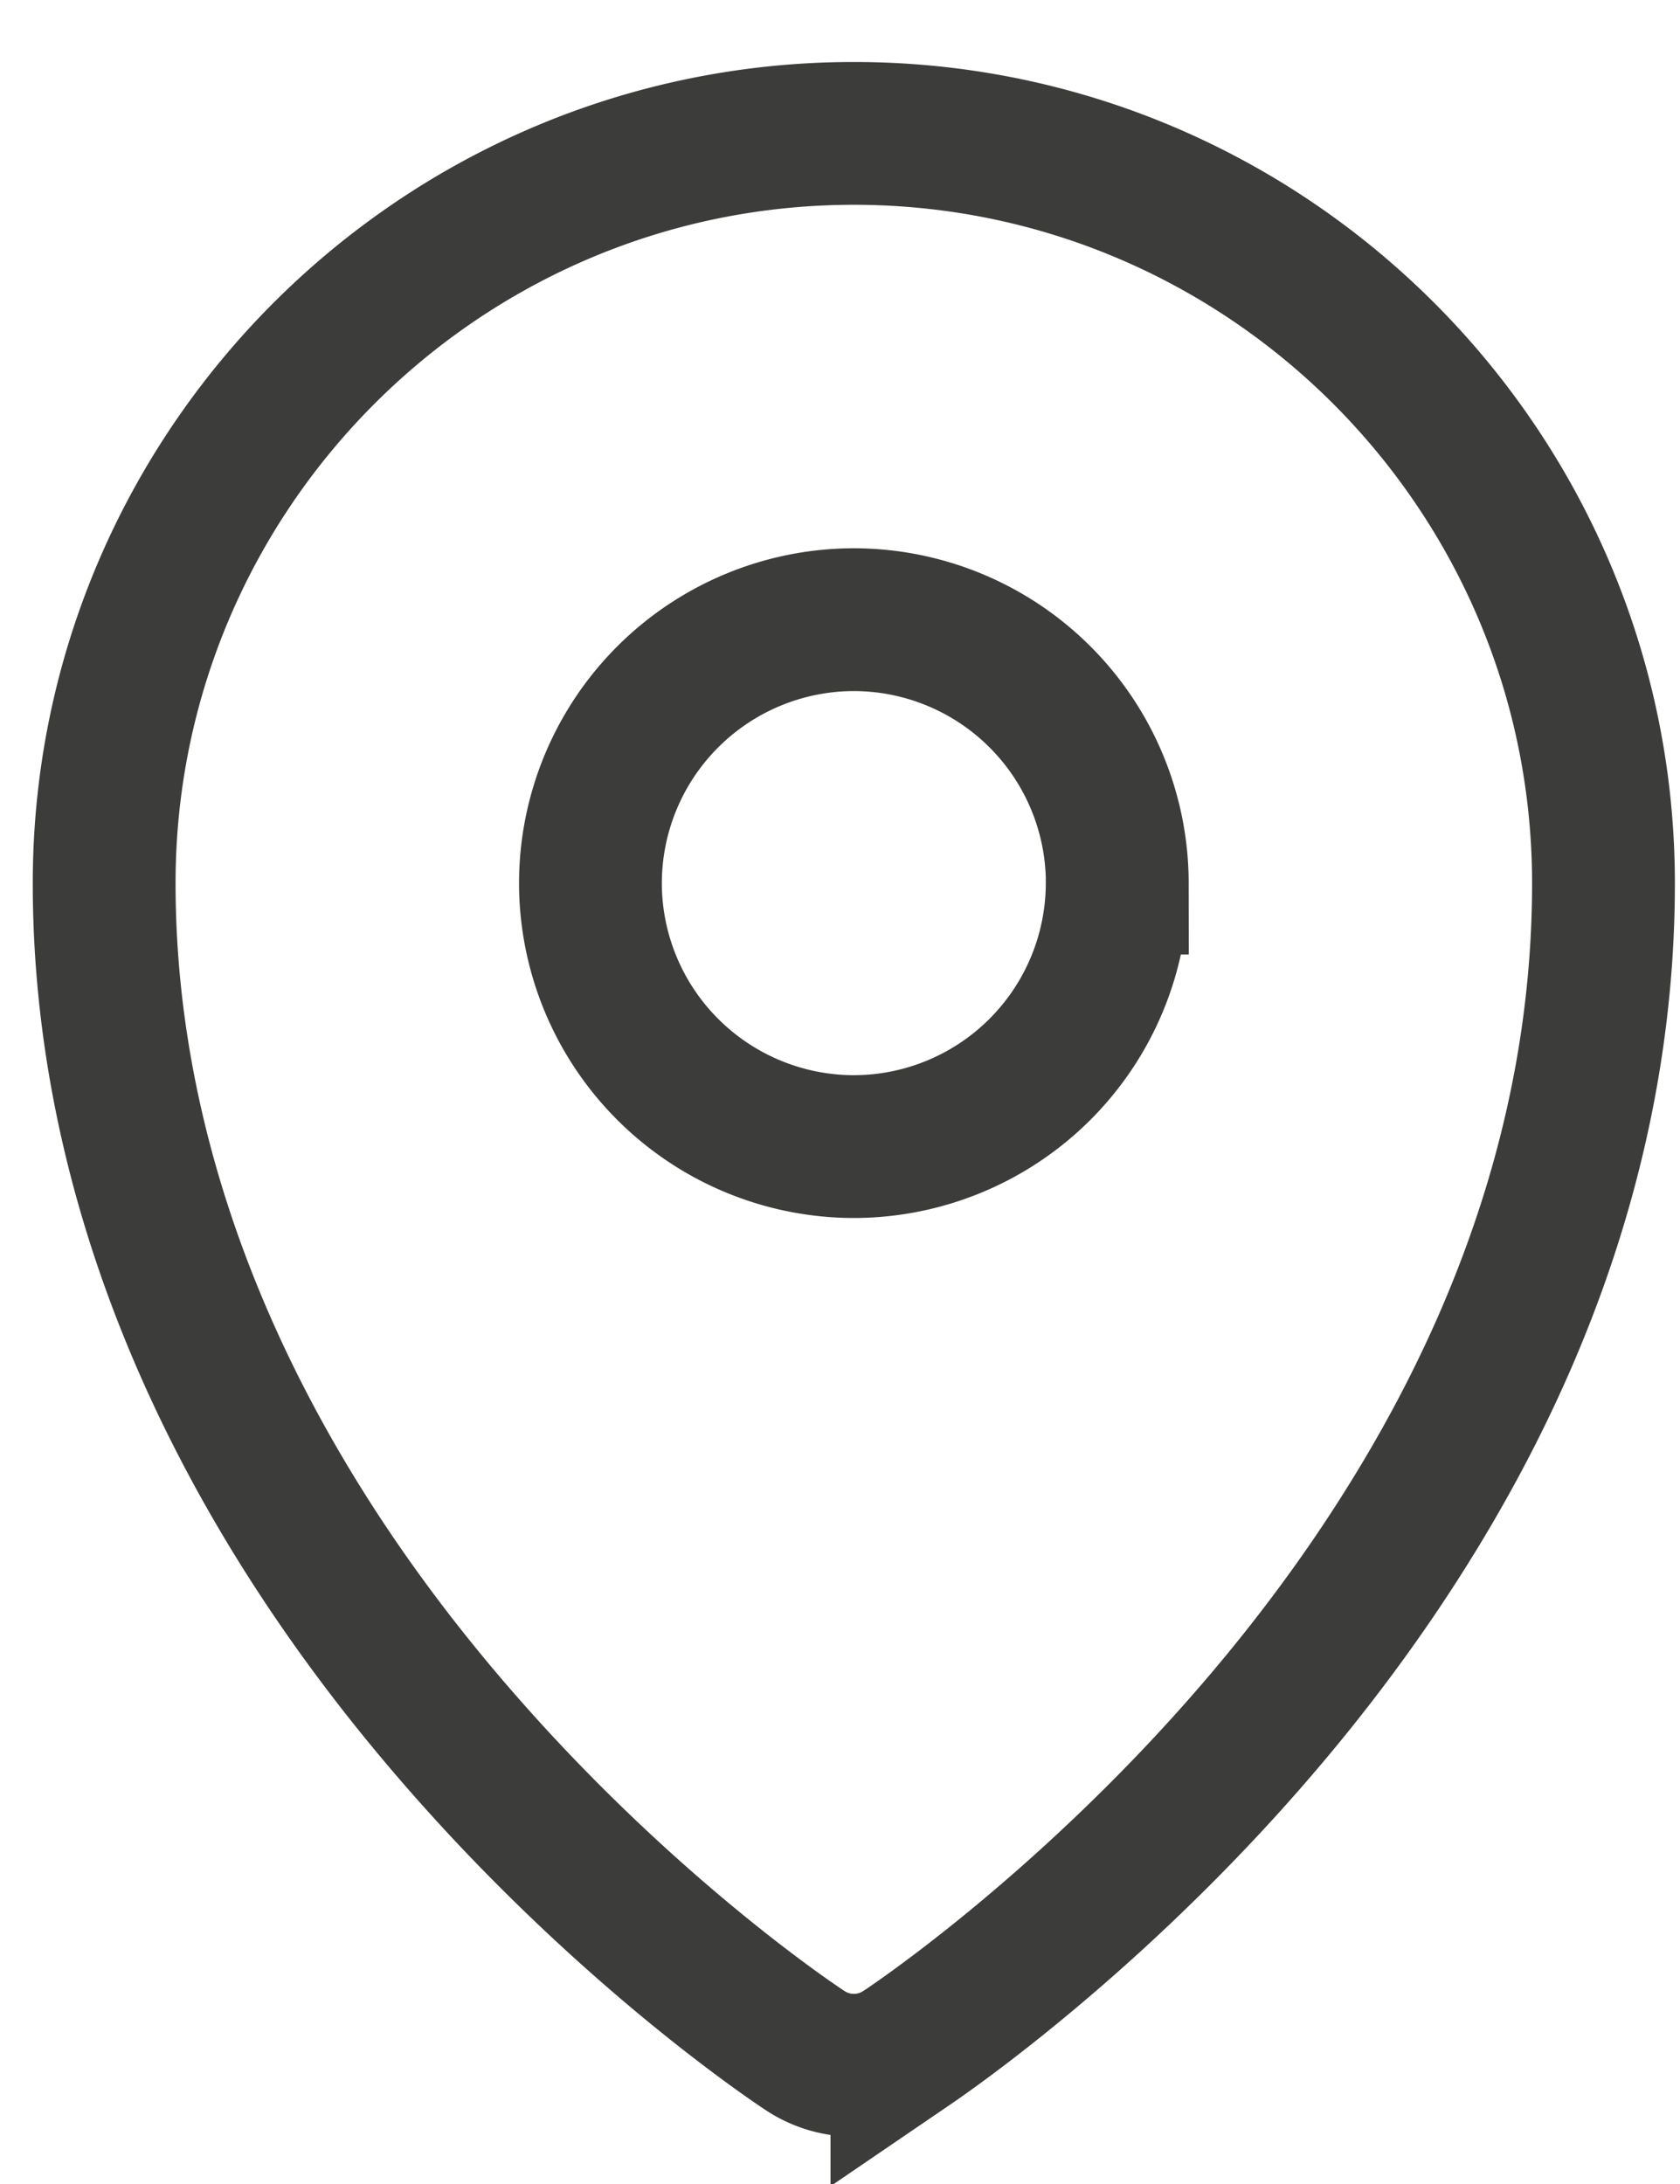
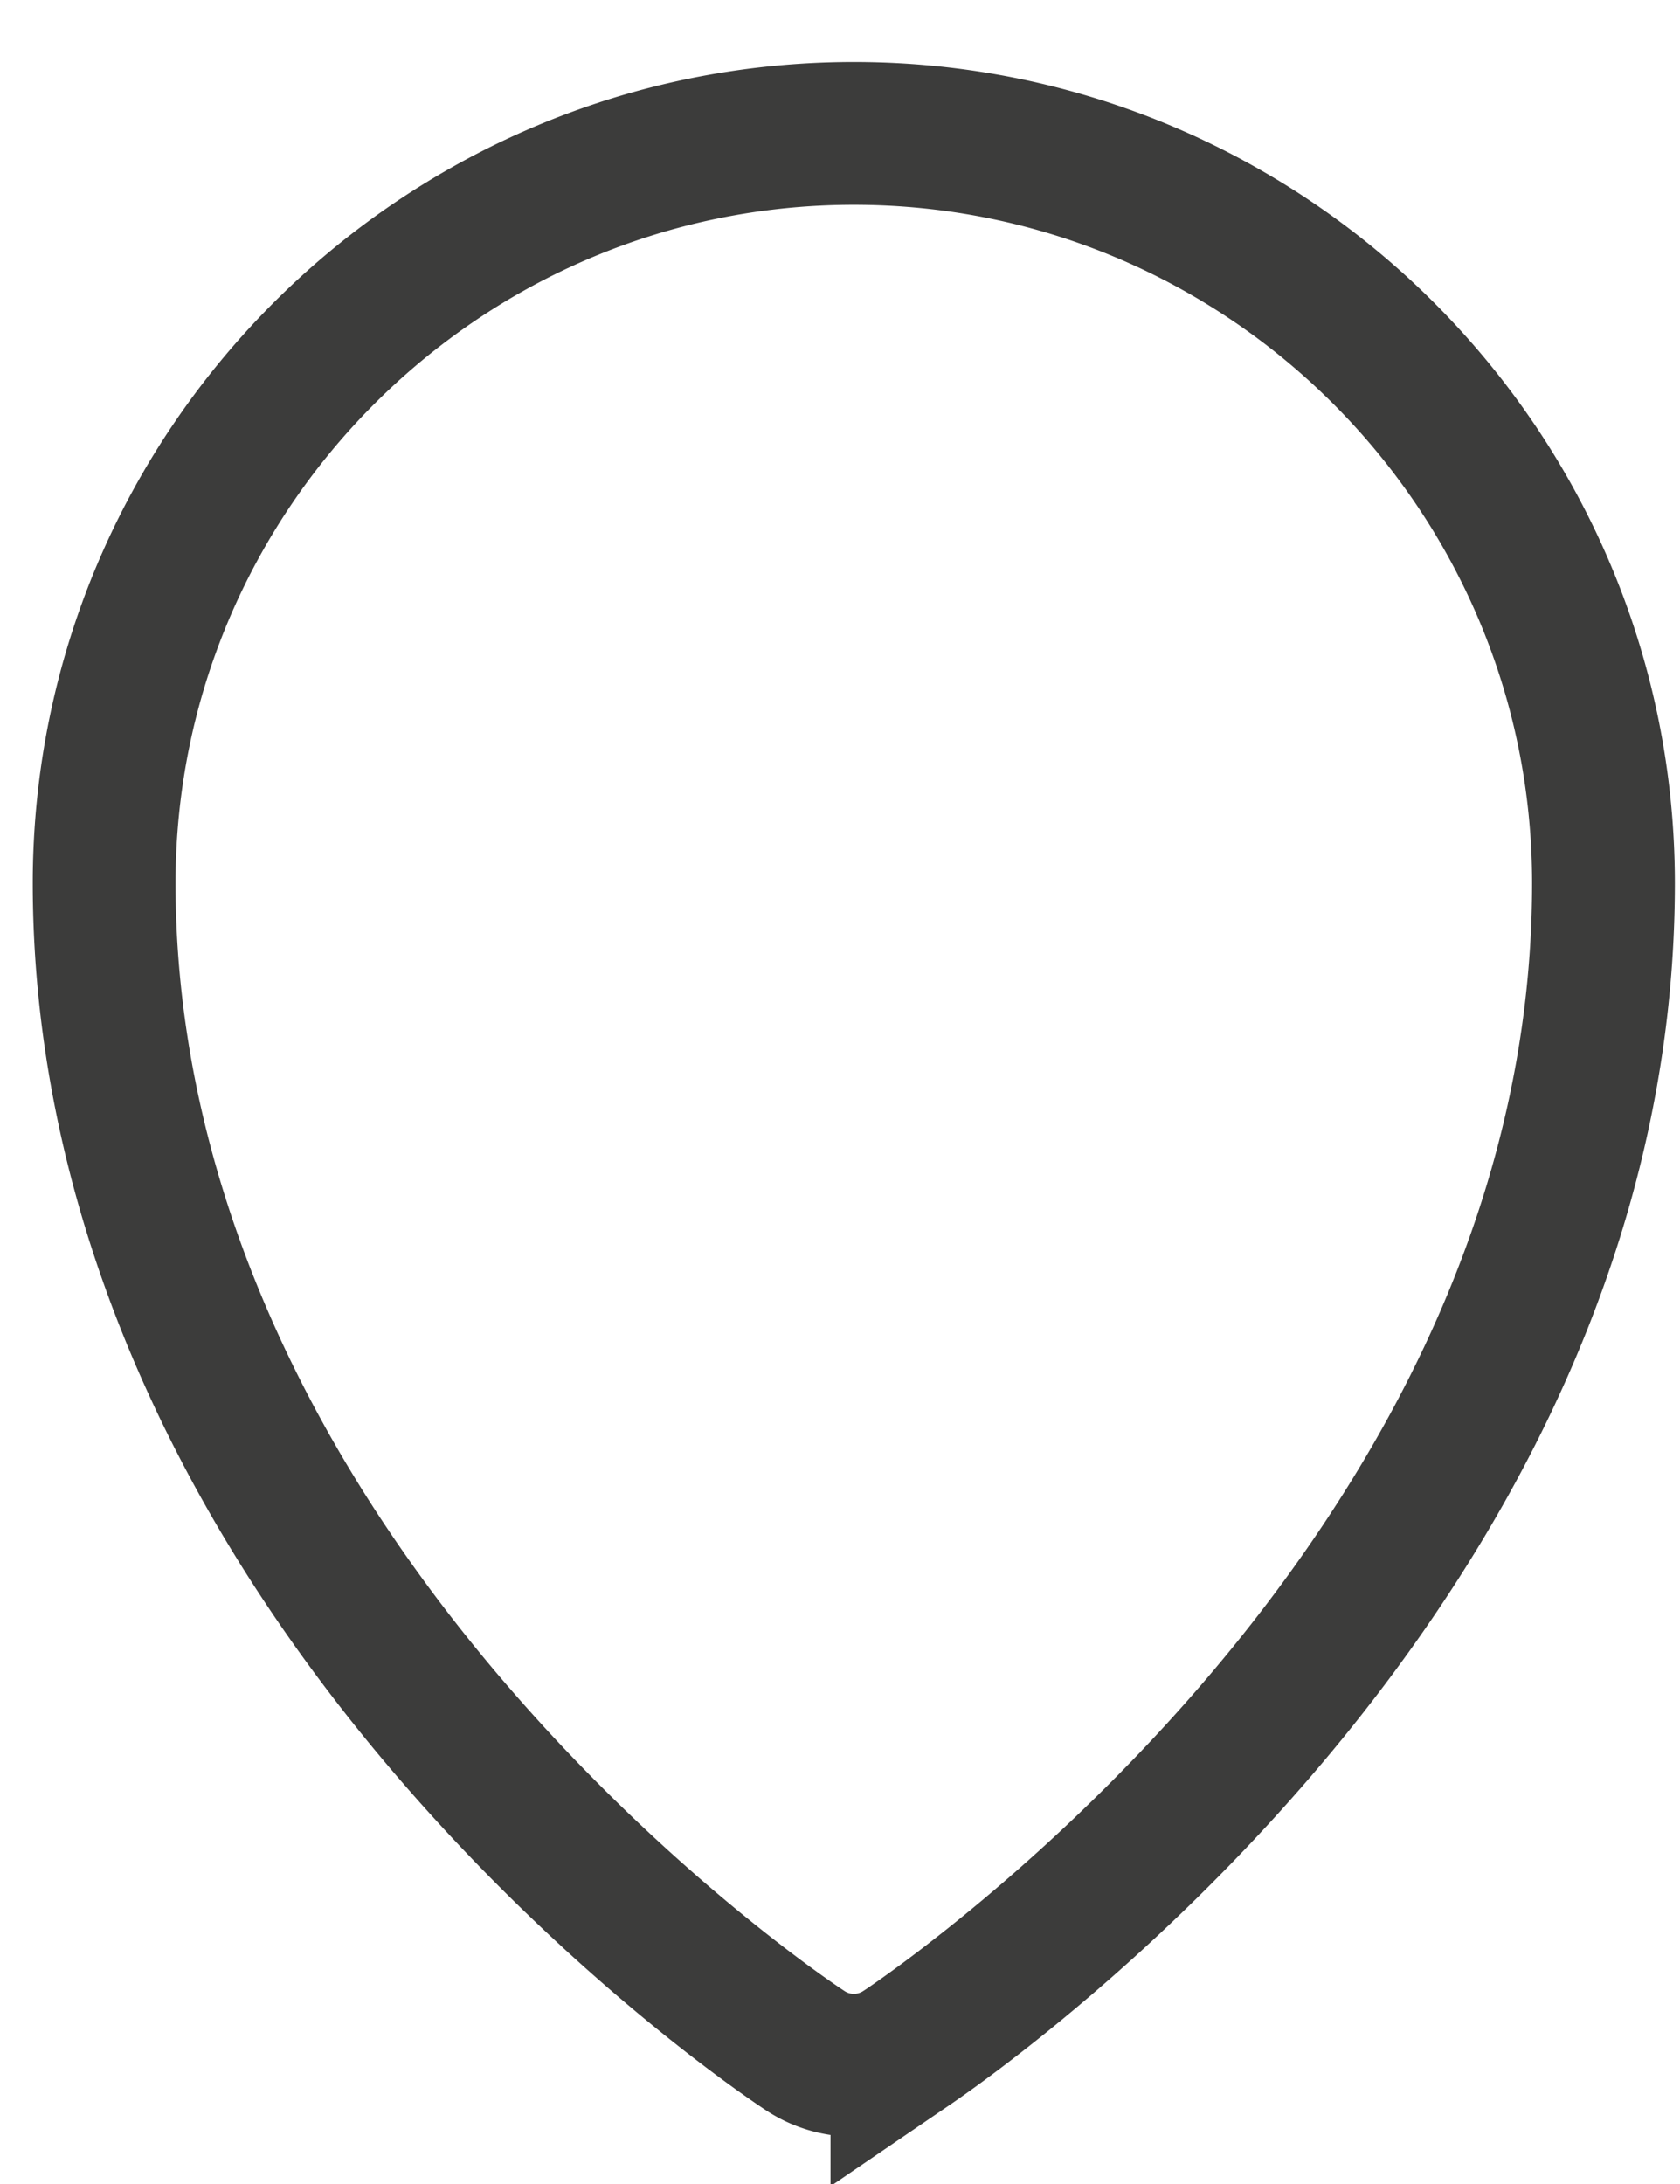
<svg xmlns="http://www.w3.org/2000/svg" width="20" height="26" viewBox="0 0 20 26">
  <g>
    <g>
-       <path fill="none" stroke="#3c3c3b" stroke-miterlimit="50" stroke-width="1.7" d="M13.3 10.513a3.14 3.14 0 0 1-3.135 3.137 3.14 3.14 0 0 1-3.136-3.137 3.14 3.14 0 0 1 3.136-3.136 3.14 3.14 0 0 1 3.136 3.136zm-2.563 13.905c.044-.03 1.096-.722 2.44-1.973 1.579-1.47 2.875-3.063 3.852-4.733 1.368-2.338 2.06-4.76 2.06-7.197 0-4.922-4.003-8.927-8.924-8.927-4.921 0-8.925 4.005-8.925 8.927 0 3.475 1.45 6.986 4.195 10.152 2.042 2.357 4.073 3.695 4.158 3.75a1.05 1.05 0 0 0 1.144 0z" />
+       <path fill="none" stroke="#3c3c3b" stroke-miterlimit="50" stroke-width="1.7" d="M13.3 10.513zm-2.563 13.905c.044-.03 1.096-.722 2.44-1.973 1.579-1.47 2.875-3.063 3.852-4.733 1.368-2.338 2.06-4.76 2.06-7.197 0-4.922-4.003-8.927-8.924-8.927-4.921 0-8.925 4.005-8.925 8.927 0 3.475 1.45 6.986 4.195 10.152 2.042 2.357 4.073 3.695 4.158 3.75a1.05 1.05 0 0 0 1.144 0z" />
    </g>
  </g>
</svg>